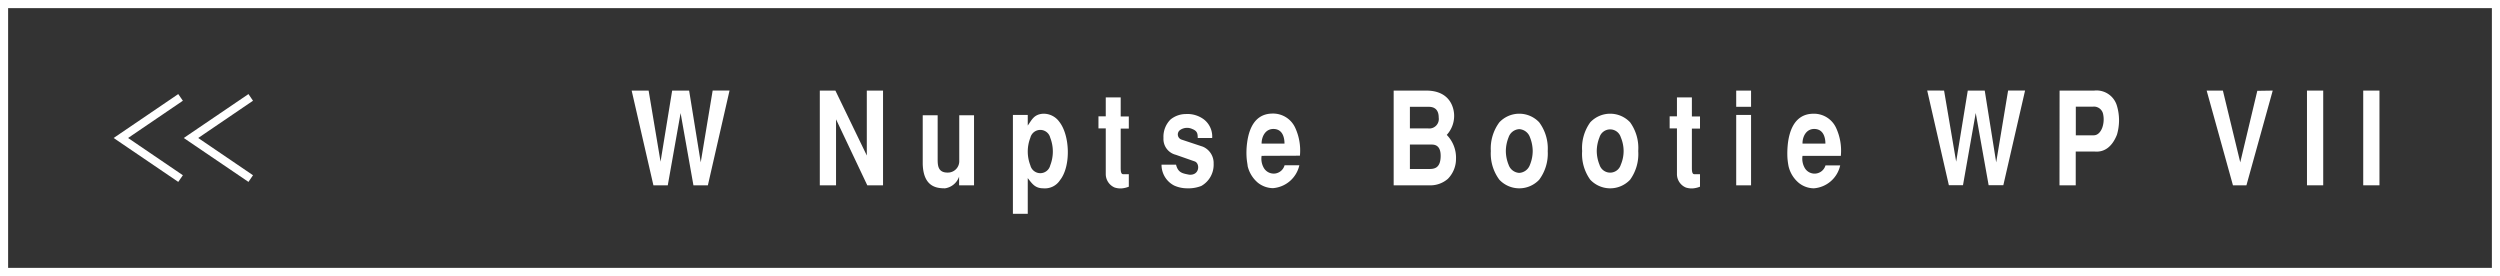
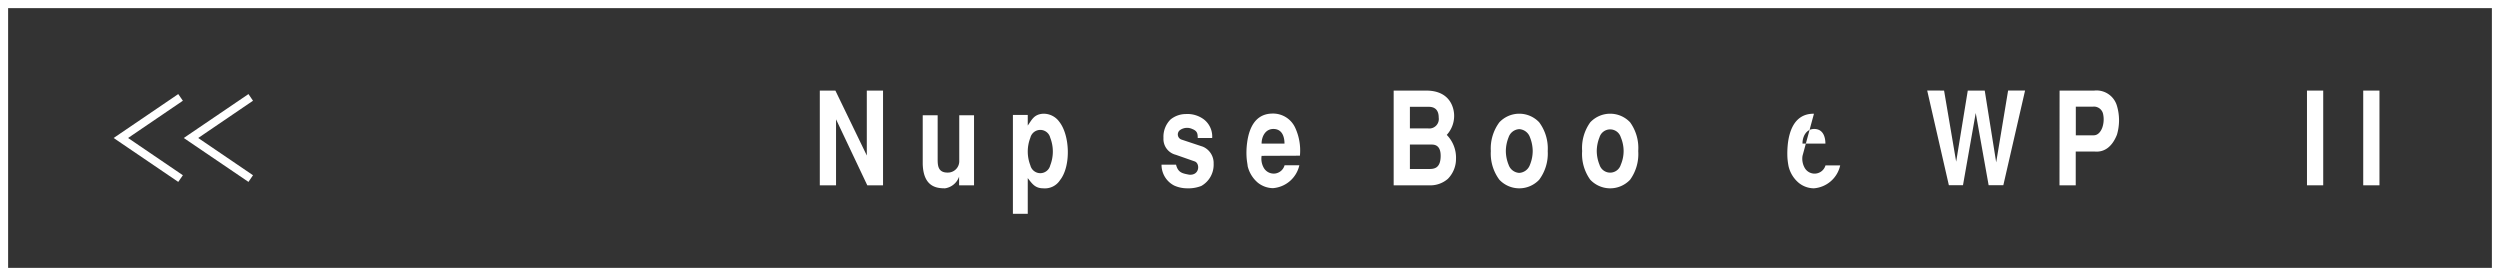
<svg xmlns="http://www.w3.org/2000/svg" viewBox="0 0 308 34">
  <rect x="0" y="0" width="308" height="34" fill="#333333" stroke="none" />
  <defs>
    <style>.cls-1{fill:#fff;}</style>
  </defs>
  <title>アセット 16</title>
  <g id="レイヤー_2" data-name="レイヤー 2">
    <g id="contents">
      <path class="cls-1" d="M307,1V33H1V1H307m1-1H0V34H308V0Z" />
      <polygon class="cls-1" points="21.96 11.59 22.53 12.41 15.78 17 22.53 21.59 21.96 22.41 14 17 21.96 11.59" />
      <polygon class="cls-1" points="30.61 11.59 31.17 12.41 24.42 17 31.17 21.59 30.61 22.41 22.64 17 30.61 11.59" />
-       <path class="cls-1" d="M79.91,11.16l1.47,8.76,1.43-8.76H84.9L86.33,20l1.47-8.85h2.08L87.21,22.83H85.43l-1.58-8.9-1.58,8.9H80.5L77.82,11.16Z" />
      <path class="cls-1" d="M102.92,11.16l3.87,8v-8h2V22.83h-1.94L103,14.7v8.13h-2V11.16Z" />
      <path class="cls-1" d="M120,22.83h-1.84V21.76h0a2.16,2.16,0,0,1-1.73,1.44c-1,0-2.67-.14-2.75-3v-6h1.84v5.37c0,.77,0,1.75,1.33,1.69a1.4,1.4,0,0,0,1.33-1.46v-5.6H120Z" />
      <path class="cls-1" d="M126.62,14.16v1.31c.52-.74.77-1.38,1.89-1.46a2.38,2.38,0,0,1,2,1c1.32,1.68,1.44,5.49.08,7.19a2.21,2.21,0,0,1-2.05,1c-1,0-1.36-.53-1.92-1.26v4.4h-1.83V14.16Zm.32,2.81a4.68,4.68,0,0,0,0,3.4,1.26,1.26,0,0,0,2.45,0,4.68,4.68,0,0,0,0-3.4,1.26,1.26,0,0,0-2.45,0Z" />
-       <path class="cls-1" d="M136.23,14.33V12h1.84v2.35h1v1.49h-1V20.7c0,.44.05.76.3.76h.7V23a3,3,0,0,1-.88.21,2.32,2.32,0,0,1-.87-.11,1.8,1.8,0,0,1-1.09-1.62V15.82h-.9V14.33Z" />
      <path class="cls-1" d="M144.89,20.29c.25,1,.8,1.07,1.6,1.23,1.35.13,1.38-1.46.65-1.65l-2.28-.8A2,2,0,0,1,143.34,17a3,3,0,0,1,.87-2.28,3,3,0,0,1,1.87-.67,3.39,3.39,0,0,1,2.21.64A2.66,2.66,0,0,1,149.34,17h-1.78c0-.55-.06-.87-.68-1.11a1.51,1.51,0,0,0-1.48.12.67.67,0,0,0,.14,1.18l2.65.88a2.19,2.19,0,0,1,1.33,2.1A3,3,0,0,1,148,22.91a4.38,4.38,0,0,1-1.78.29,3.88,3.88,0,0,1-1.56-.34,2.87,2.87,0,0,1-1.56-2.57Z" />
      <path class="cls-1" d="M155.43,19.2a2.27,2.27,0,0,0,.22,1.39,1.41,1.41,0,0,0,1.55.77,1.4,1.4,0,0,0,1.06-1h1.82a3.62,3.62,0,0,1-3.25,2.82,3.06,3.06,0,0,1-1.85-.66,3.85,3.85,0,0,1-1.27-2.06c0-.15-.09-.53-.13-1.06a9.21,9.21,0,0,1,.07-1.85c.46-3.4,2.38-3.56,3.2-3.56a3,3,0,0,1,2.7,1.71,6.67,6.67,0,0,1,.6,3.48Zm2.82-1.51c0-.65-.18-1.74-1.28-1.8s-1.55,1-1.54,1.8Z" />
      <path class="cls-1" d="M171.7,11.16h4c3.26,0,3.45,2.58,3.45,3.06a3.46,3.46,0,0,1-.91,2.4,4,4,0,0,1,1.14,2.95,3.49,3.49,0,0,1-1,2.46,3.28,3.28,0,0,1-2.33.8H171.7Zm2,4.66h2.23a1.17,1.17,0,0,0,1.32-1.33c0-1-.54-1.33-1.22-1.33h-2.33Zm0,5H176c.6,0,1.49,0,1.49-1.63,0-1.31-.75-1.38-1.12-1.38h-2.67Z" />
      <path class="cls-1" d="M184.72,22.14a5.4,5.4,0,0,1-1.05-3.53,5.41,5.41,0,0,1,1.05-3.54,3.37,3.37,0,0,1,4.91,0,5.41,5.41,0,0,1,1.05,3.54,5.4,5.4,0,0,1-1.05,3.53,3.37,3.37,0,0,1-4.91,0Zm1.14-5.23a4.67,4.67,0,0,0-.34,1.7,4.56,4.56,0,0,0,.34,1.69,1.47,1.47,0,0,0,1.31,1,1.49,1.49,0,0,0,1.32-1,4.56,4.56,0,0,0,.34-1.69,4.67,4.67,0,0,0-.34-1.7,1.49,1.49,0,0,0-1.32-1A1.47,1.47,0,0,0,185.86,16.91Z" />
      <path class="cls-1" d="M195.92,22.14a5.4,5.4,0,0,1-1-3.53,5.41,5.41,0,0,1,1-3.54,3.37,3.37,0,0,1,4.91,0,5.41,5.41,0,0,1,1,3.54,5.4,5.4,0,0,1-1,3.53,3.37,3.37,0,0,1-4.91,0Zm1.14-5.23a4.67,4.67,0,0,0-.34,1.7,4.56,4.56,0,0,0,.34,1.69,1.37,1.37,0,0,0,2.62,0,4.34,4.34,0,0,0,.35-1.69,4.44,4.44,0,0,0-.35-1.7,1.37,1.37,0,0,0-2.62,0Z" />
-       <path class="cls-1" d="M206.6,14.33V12h1.84v2.35h1v1.49h-1V20.7c0,.44.05.76.3.76h.7V23a3,3,0,0,1-.88.21,2.29,2.29,0,0,1-.87-.11,1.8,1.8,0,0,1-1.09-1.62V15.82h-.9V14.33Z" />
-       <path class="cls-1" d="M213.9,11.16h1.83v2H213.9Zm0,3h1.83v8.67H213.9Z" />
-       <path class="cls-1" d="M222.07,19.2a2.27,2.27,0,0,0,.22,1.39,1.4,1.4,0,0,0,2.61-.21h1.81a3.6,3.6,0,0,1-3.24,2.82,3,3,0,0,1-1.85-.66,3.79,3.79,0,0,1-1.27-2.06,8.9,8.9,0,0,1-.14-1.06,11,11,0,0,1,.07-1.85c.46-3.4,2.39-3.56,3.2-3.56a3,3,0,0,1,2.71,1.71,6.67,6.67,0,0,1,.6,3.48Zm2.82-1.51c0-.65-.19-1.74-1.29-1.8s-1.55,1-1.53,1.8Z" />
+       <path class="cls-1" d="M222.07,19.2a2.27,2.27,0,0,0,.22,1.39,1.4,1.4,0,0,0,2.61-.21h1.81a3.6,3.6,0,0,1-3.24,2.82,3,3,0,0,1-1.85-.66,3.79,3.79,0,0,1-1.27-2.06,8.9,8.9,0,0,1-.14-1.06,11,11,0,0,1,.07-1.85c.46-3.4,2.39-3.56,3.2-3.56Zm2.82-1.51c0-.65-.19-1.74-1.29-1.8s-1.55,1-1.53,1.8Z" />
      <path class="cls-1" d="M239.51,11.16,241,19.92l1.43-8.76h2.09L245.93,20l1.47-8.85h2.09l-2.68,11.67H245l-1.59-8.9-1.57,8.9H240.1l-2.67-11.67Z" />
      <path class="cls-1" d="M253.74,11.16H258a2.62,2.62,0,0,1,2.81,1.89,6.25,6.25,0,0,1,0,3.54c-.62,1.57-1.62,2.18-2.73,2.08h-2.35v4.16h-2Zm2,5.51h2.2c.62,0,.95-.61,1.08-1a3.11,3.11,0,0,0,.08-1.63,1.15,1.15,0,0,0-1.25-.9h-2.11Z" />
-       <path class="cls-1" d="M280,11.16l-3.24,11.67H275.1l-3.24-11.67h2L276,20l2.1-8.81Z" />
      <path class="cls-1" d="M286.22,22.83h-2V11.16h2Z" />
      <path class="cls-1" d="M293.15,22.83h-2V11.16h2Z" />
    </g>
  </g>
</svg>